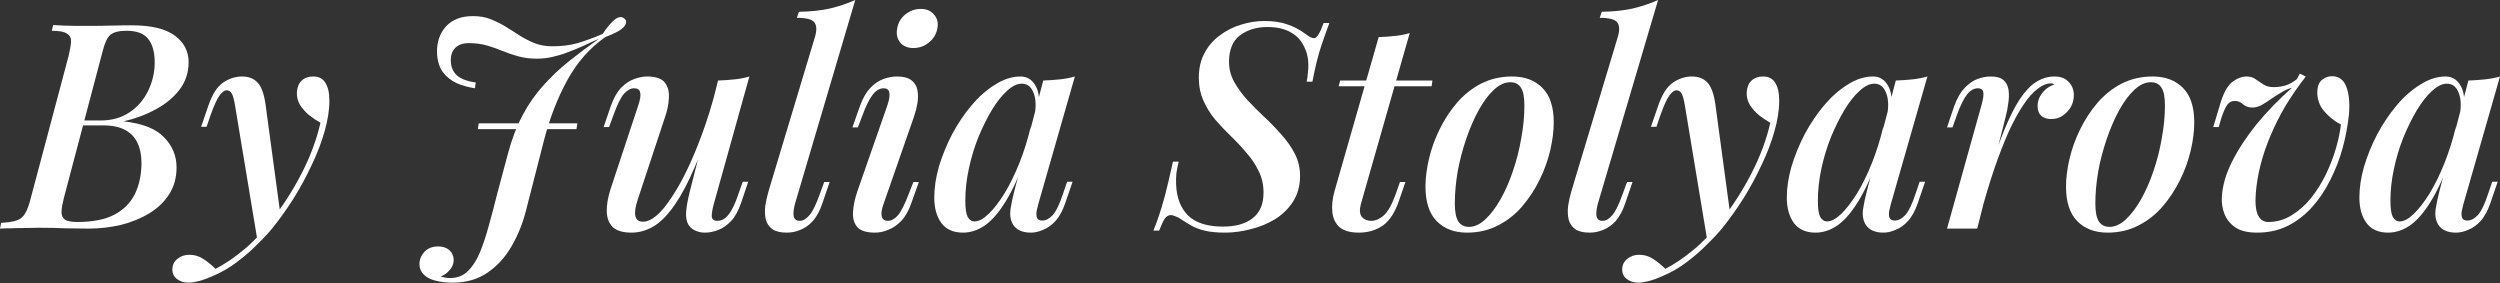
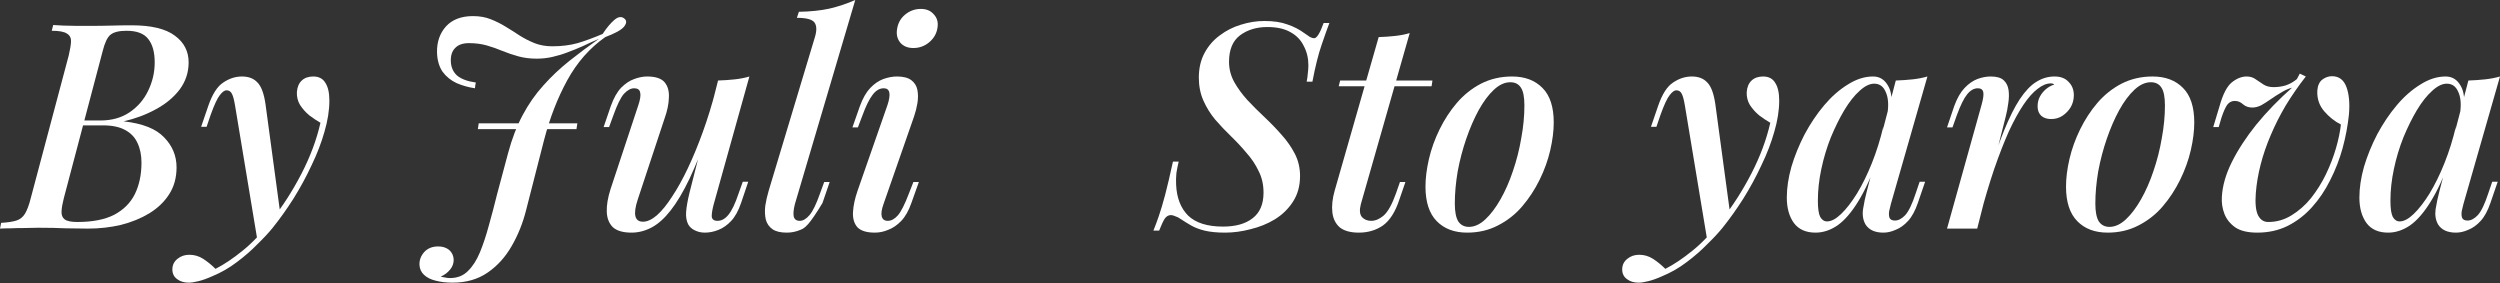
<svg xmlns="http://www.w3.org/2000/svg" width="1113" height="126" viewBox="0 0 1113 126" fill="none">
  <rect x="0" y="0" width="1113" height="126" fill="#333333" stroke="none" />
  <path d="M58.632 11.266C67.338 11.266 73.738 12.802 77.835 15.874C81.931 18.861 83.98 22.83 83.98 27.78C83.98 32.218 82.657 36.229 80.011 39.814C77.365 43.313 73.824 46.257 69.386 48.647C65.033 51.036 60.254 52.829 55.048 54.024C63.497 54.962 69.514 57.352 73.098 61.193C76.768 64.948 78.603 69.386 78.603 74.507C78.603 79.115 77.494 83.126 75.275 86.54C73.141 89.869 70.197 92.685 66.441 94.989C62.772 97.208 58.59 98.915 53.896 100.11C49.202 101.22 44.294 101.774 39.173 101.774C36.101 101.774 32.815 101.732 29.316 101.646C25.902 101.476 21.806 101.39 17.026 101.39C14.978 101.39 12.887 101.433 10.754 101.518C8.62 101.518 6.614 101.561 4.737 101.646C2.859 101.646 1.28 101.689 0 101.774L0.512 99.214C3.414 99.043 5.675 98.702 7.297 98.19C8.919 97.678 10.199 96.654 11.138 95.117C12.076 93.581 12.93 91.277 13.698 88.204L30.596 24.707C31.194 22.147 31.535 20.099 31.62 18.563C31.706 16.941 31.108 15.746 29.828 14.978C28.633 14.125 26.372 13.698 23.043 13.698L23.683 11.138C24.963 11.223 26.5 11.308 28.292 11.394C30.17 11.394 32.133 11.436 34.181 11.522C36.314 11.522 38.363 11.522 40.326 11.522C43.654 11.522 46.769 11.479 49.671 11.394C52.573 11.308 55.56 11.266 58.632 11.266ZM34.437 55.816L34.949 53.639H44.678C49.714 53.639 54.024 52.445 57.608 50.055C61.278 47.58 64.052 44.38 65.929 40.454C67.892 36.442 68.874 32.218 68.874 27.78C68.874 23.171 67.892 19.672 65.929 17.282C64.052 14.893 60.851 13.698 56.328 13.698C52.999 13.698 50.61 14.295 49.159 15.49C47.793 16.6 46.641 19.032 45.702 22.787L28.42 88.204C27.823 90.509 27.481 92.472 27.396 94.093C27.311 95.715 27.78 96.91 28.804 97.678C29.828 98.446 31.706 98.83 34.437 98.83C41.179 98.83 46.641 97.763 50.823 95.629C55.005 93.41 58.078 90.338 60.04 86.412C62.003 82.401 62.985 77.75 62.985 72.458C62.985 69.044 62.387 66.1 61.193 63.625C60.083 61.15 58.248 59.23 55.688 57.864C53.213 56.499 49.927 55.816 45.83 55.816H34.437Z" fill="white" />
  <path d="M124.874 95.757L114.632 107.151L104.647 46.983C104.22 44.422 103.751 42.673 103.238 41.734C102.726 40.71 101.916 40.198 100.806 40.198C99.953 40.198 98.971 40.923 97.862 42.374C96.752 43.739 95.387 46.684 93.765 51.207L91.973 56.456H89.541L92.741 47.111C94.533 41.904 96.752 38.448 99.398 36.741C102.044 34.949 104.817 34.053 107.719 34.053C110.706 34.053 113.011 34.949 114.632 36.741C116.339 38.448 117.534 41.691 118.217 46.471L124.874 95.757ZM95.942 119.697C99.782 117.734 103.793 115.045 107.975 111.632C112.157 108.303 116.467 103.78 120.905 98.062C125.855 91.832 130.293 84.919 134.219 77.323C138.145 69.727 140.961 62.174 142.668 54.664C141.046 53.725 139.382 52.615 137.675 51.335C136.054 49.97 134.688 48.434 133.579 46.727C132.555 45.02 132.085 43.099 132.171 40.966C132.341 38.747 133.067 37.04 134.347 35.845C135.627 34.65 137.334 34.053 139.468 34.053C141.943 34.053 143.735 34.992 144.844 36.869C146.039 38.661 146.637 41.307 146.637 44.806C146.637 49.074 145.911 53.682 144.46 58.632C143.095 63.497 141.174 68.49 138.699 73.61C136.31 78.731 133.621 83.681 130.634 88.46C127.647 93.154 124.575 97.464 121.417 101.39C119.625 103.609 117.363 106.042 114.632 108.687C111.986 111.418 108.957 114.064 105.543 116.624C102.214 119.185 98.502 121.318 94.405 123.025C92.101 124.049 90.053 124.775 88.26 125.202C86.553 125.628 85.145 125.842 84.036 125.842C81.987 125.842 80.281 125.33 78.915 124.305C77.464 123.281 76.739 121.83 76.739 119.953C76.739 117.99 77.507 116.411 79.043 115.216C80.494 114.021 82.243 113.424 84.292 113.424C86.511 113.424 88.559 114.021 90.437 115.216C92.4 116.496 94.235 117.99 95.942 119.697Z" fill="white" />
  <path d="M257.033 54.92L256.649 57.48H212.739L213.123 54.92H257.033ZM238.983 26.116C235.995 26.116 233.264 25.774 230.789 25.091C228.314 24.409 225.925 23.598 223.62 22.659C221.401 21.72 219.097 20.91 216.707 20.227C214.318 19.544 211.672 19.203 208.77 19.203C206.039 19.203 203.991 19.928 202.625 21.379C201.26 22.744 200.62 24.707 200.705 27.268C200.791 29.913 201.729 32.047 203.522 33.669C205.399 35.205 208.173 36.229 211.843 36.741C211.843 36.741 211.757 37.168 211.587 38.021C211.501 38.875 211.459 39.301 211.459 39.301C208.557 38.875 205.826 38.107 203.266 36.997C200.705 35.802 198.614 34.096 196.993 31.877C195.456 29.572 194.646 26.713 194.56 23.299C194.475 18.691 195.798 14.85 198.529 11.778C201.345 8.705 205.356 7.169 210.563 7.169C213.55 7.169 216.195 7.638 218.5 8.577C220.889 9.516 223.108 10.626 225.157 11.906C227.29 13.186 229.381 14.509 231.429 15.874C233.478 17.154 235.654 18.264 237.958 19.203C240.348 20.142 242.994 20.611 245.896 20.611C249.992 20.611 253.747 20.142 257.161 19.203C260.575 18.179 264.287 16.813 268.299 15.106C270.091 12.375 271.841 10.284 273.547 8.833C275.254 7.382 276.748 7.212 278.028 8.321C279.052 9.175 279.01 10.327 277.9 11.778C276.791 13.229 273.974 14.807 269.451 16.514C262.538 21.379 256.905 27.78 252.552 35.717C248.2 43.654 244.743 52.573 242.183 62.473L234.246 93.453C232.795 99.257 230.661 104.591 227.845 109.455C225.029 114.405 221.444 118.374 217.091 121.361C212.739 124.348 207.533 125.842 201.473 125.842C198.657 125.842 196.139 125.543 193.92 124.946C191.787 124.433 190.08 123.58 188.799 122.385C187.519 121.19 186.837 119.697 186.751 117.905C186.666 115.771 187.391 113.851 188.928 112.144C190.464 110.522 192.512 109.711 195.072 109.711C197.035 109.711 198.657 110.223 199.937 111.248C201.217 112.357 201.9 113.808 201.985 115.6C201.985 117.307 201.431 118.801 200.321 120.081C199.297 121.361 197.931 122.385 196.225 123.153C196.822 123.324 197.462 123.452 198.145 123.537C198.828 123.708 199.553 123.793 200.321 123.793C203.564 123.793 206.21 122.769 208.258 120.721C210.392 118.673 212.184 115.899 213.635 112.4C215.086 108.901 216.409 104.932 217.604 100.494C218.884 95.971 220.121 91.277 221.316 86.412L226.181 68.234C227.888 61.833 230.064 56.157 232.71 51.207C235.355 46.257 238.428 41.862 241.927 38.021C245.426 34.096 249.267 30.468 253.449 27.14C257.63 23.811 262.026 20.526 266.634 17.282C264.245 18.307 261.898 19.373 259.593 20.483C257.289 21.507 254.985 22.446 252.68 23.299C250.461 24.153 248.2 24.835 245.896 25.348C243.677 25.86 241.372 26.116 238.983 26.116Z" fill="white" />
  <path d="M315.965 57.224C312.808 66.1 309.821 73.525 307.004 79.499C304.188 85.388 301.371 90.125 298.555 93.709C295.824 97.208 293.007 99.726 290.106 101.262C287.204 102.798 284.217 103.567 281.144 103.567C277.389 103.567 274.616 102.756 272.823 101.134C271.116 99.427 270.22 97.123 270.135 94.221C270.05 91.32 270.604 87.991 271.799 84.236L284.217 46.727C285.07 44.166 285.326 42.289 284.985 41.094C284.729 39.899 283.833 39.301 282.297 39.301C280.846 39.301 279.352 40.112 277.816 41.734C276.365 43.355 274.786 46.556 273.079 51.335L271.159 56.584H268.727L271.927 47.239C273.207 43.654 274.744 40.923 276.536 39.045C278.413 37.168 280.334 35.888 282.297 35.205C284.345 34.437 286.265 34.053 288.057 34.053C291.813 34.053 294.416 34.906 295.867 36.613C297.317 38.32 297.957 40.624 297.787 43.526C297.701 46.343 297.061 49.415 295.867 52.743L283.961 88.716C281.742 95.373 282.51 98.702 286.265 98.702C288.143 98.702 290.191 97.763 292.41 95.885C294.629 93.922 296.891 91.149 299.195 87.564C301.585 83.98 303.932 79.755 306.236 74.891C308.54 70.026 310.759 64.649 312.893 58.76C315.027 52.871 316.947 46.641 318.654 40.07L315.965 57.224ZM317.758 90.893C317.16 93.112 316.861 94.904 316.861 96.269C316.947 97.635 317.8 98.318 319.422 98.318C321.214 98.318 322.836 97.422 324.287 95.629C325.823 93.752 327.316 90.637 328.767 86.284L330.687 80.907H333.12L329.919 90.381C328.724 93.88 327.231 96.568 325.439 98.446C323.646 100.323 321.726 101.646 319.678 102.414C317.715 103.182 315.752 103.567 313.789 103.567C312.167 103.567 310.674 103.225 309.308 102.542C308.028 101.945 307.047 101.049 306.364 99.854C305.596 98.318 305.297 96.44 305.468 94.221C305.639 92.002 306.151 89.143 307.004 85.644L319.678 35.845C322.324 35.76 324.799 35.589 327.103 35.333C329.493 35.077 331.669 34.65 333.632 34.053L317.758 90.893Z" fill="white" />
-   <path d="M353.878 90.893C353.28 93.282 353.11 95.117 353.366 96.397C353.707 97.678 354.603 98.318 356.054 98.318C357.505 98.318 358.956 97.464 360.407 95.757C361.857 94.05 363.394 90.893 365.015 86.284L366.936 81.035H369.368L366.167 90.381C365.058 93.709 363.65 96.355 361.943 98.318C360.236 100.195 358.401 101.518 356.438 102.286C354.475 103.14 352.427 103.567 350.293 103.567C347.477 103.567 345.343 103.054 343.892 102.03C342.441 101.006 341.46 99.598 340.948 97.806C340.521 95.928 340.436 93.88 340.692 91.661C341.033 89.442 341.545 87.18 342.228 84.876L362.839 16.386C363.692 13.485 363.607 11.351 362.583 9.985C361.559 8.62 358.956 7.937 354.774 7.937L355.67 5.249C360.791 5.163 365.314 4.694 369.24 3.841C373.251 2.902 377.092 1.622 380.761 0L353.878 90.893Z" fill="white" />
+   <path d="M353.878 90.893C353.28 93.282 353.11 95.117 353.366 96.397C353.707 97.678 354.603 98.318 356.054 98.318C357.505 98.318 358.956 97.464 360.407 95.757C361.857 94.05 363.394 90.893 365.015 86.284L366.936 81.035H369.368L366.167 90.381C360.236 100.195 358.401 101.518 356.438 102.286C354.475 103.14 352.427 103.567 350.293 103.567C347.477 103.567 345.343 103.054 343.892 102.03C342.441 101.006 341.46 99.598 340.948 97.806C340.521 95.928 340.436 93.88 340.692 91.661C341.033 89.442 341.545 87.18 342.228 84.876L362.839 16.386C363.692 13.485 363.607 11.351 362.583 9.985C361.559 8.62 358.956 7.937 354.774 7.937L355.67 5.249C360.791 5.163 365.314 4.694 369.24 3.841C373.251 2.902 377.092 1.622 380.761 0L353.878 90.893Z" fill="white" />
  <path d="M399.344 13.186C399.685 10.455 400.88 8.236 402.929 6.529C404.977 4.822 407.324 3.969 409.97 3.969C412.445 3.969 414.365 4.779 415.73 6.401C417.181 7.937 417.736 9.857 417.395 12.162C417.053 14.807 415.816 17.026 413.682 18.819C411.634 20.526 409.287 21.379 406.641 21.379C404.166 21.379 402.246 20.611 400.88 19.075C399.515 17.453 399.003 15.49 399.344 13.186ZM395.119 46.727C396.741 41.776 396.186 39.301 393.455 39.301C391.578 39.301 389.913 40.283 388.463 42.246C387.012 44.123 385.518 47.153 383.982 51.335L381.934 56.712H379.501L382.83 47.239C384.11 43.739 385.646 41.051 387.438 39.173C389.231 37.296 391.151 35.973 393.199 35.205C395.333 34.437 397.381 34.053 399.344 34.053C402.16 34.053 404.294 34.608 405.745 35.717C407.196 36.827 408.092 38.277 408.433 40.07C408.775 41.862 408.775 43.825 408.433 45.959C408.092 48.007 407.58 50.012 406.897 51.975L393.327 90.893C392.474 93.282 392.218 95.117 392.559 96.397C392.9 97.678 393.797 98.318 395.248 98.318C396.784 98.318 398.277 97.507 399.728 95.885C401.179 94.179 402.801 90.978 404.593 86.284L406.641 81.035H409.073L405.745 90.381C404.55 93.794 403.057 96.44 401.264 98.318C399.472 100.195 397.552 101.518 395.504 102.286C393.541 103.14 391.535 103.567 389.487 103.567C385.817 103.567 383.214 102.756 381.678 101.134C380.227 99.427 379.587 97.166 379.757 94.349C379.928 91.448 380.611 88.29 381.806 84.876L395.119 46.727Z" fill="white" />
-   <path d="M433.857 98.574C435.734 98.574 437.825 97.464 440.13 95.245C442.434 93.026 444.781 89.997 447.171 86.156C449.56 82.23 451.779 77.707 453.828 72.586C455.876 67.466 457.583 62.003 458.948 56.2L456.644 70.154C453.742 78.262 450.755 84.791 447.683 89.741C444.696 94.605 441.623 98.147 438.466 100.366C435.308 102.5 432.065 103.567 428.736 103.567C424.469 103.567 421.268 102.158 419.135 99.342C417.001 96.44 415.934 92.642 415.934 87.948C415.934 83.681 416.617 79.115 417.983 74.25C419.434 69.386 421.396 64.564 423.872 59.784C426.432 55.005 429.334 50.695 432.577 46.855C435.82 43.014 439.319 39.942 443.074 37.637C446.829 35.248 450.585 34.053 454.34 34.053C457.242 34.053 459.46 35.418 460.997 38.149C462.618 40.795 463.002 44.678 462.149 49.799L460.741 50.567C461.338 46.556 461.082 43.355 459.973 40.966C458.948 38.491 457.242 37.253 454.852 37.253C452.804 37.253 450.627 38.32 448.323 40.454C446.019 42.502 443.757 45.361 441.538 49.031C439.404 52.615 437.399 56.669 435.521 61.193C433.729 65.716 432.321 70.41 431.297 75.275C430.272 80.054 429.76 84.748 429.76 89.356C429.76 92.77 430.102 95.16 430.784 96.526C431.553 97.891 432.577 98.574 433.857 98.574ZM464.453 35.845C467.014 35.76 469.489 35.589 471.878 35.333C474.268 35.077 476.487 34.65 478.535 34.053L462.277 90.765C462.021 91.704 461.765 92.77 461.509 93.965C461.338 95.075 461.381 96.056 461.637 96.91C461.978 97.763 462.789 98.19 464.069 98.19C465.605 98.19 467.142 97.379 468.678 95.757C470.214 94.05 471.75 90.85 473.286 86.156L475.079 80.907H477.511L474.311 90.253C473.116 93.752 471.665 96.44 469.958 98.318C468.251 100.195 466.416 101.518 464.453 102.286C462.576 103.14 460.741 103.567 458.948 103.567C455.193 103.567 452.548 102.372 451.011 99.982C449.902 98.104 449.518 95.843 449.859 93.197C450.286 90.466 450.883 87.65 451.651 84.748L464.453 35.845Z" fill="white" />
  <path d="M591.839 10.241C590.986 12.46 589.833 15.704 588.383 19.971C586.932 24.153 585.566 29.615 584.286 36.357H581.726C581.982 35.162 582.152 33.925 582.238 32.645C582.408 31.364 582.494 30.17 582.494 29.06C582.494 25.902 581.811 23.043 580.446 20.483C579.165 17.837 577.202 15.789 574.557 14.338C571.911 12.802 568.454 12.034 564.187 12.034C559.408 12.034 555.354 13.271 552.025 15.746C548.782 18.221 547.161 22.147 547.161 27.524C547.161 30.682 547.929 33.669 549.465 36.485C551.001 39.216 552.922 41.862 555.226 44.422C557.616 46.983 560.176 49.543 562.907 52.103C565.638 54.664 568.198 57.309 570.588 60.04C572.978 62.686 574.941 65.502 576.477 68.49C578.013 71.477 578.781 74.763 578.781 78.347C578.781 82.785 577.714 86.626 575.581 89.869C573.533 93.026 570.844 95.629 567.516 97.678C564.273 99.641 560.688 101.092 556.762 102.03C552.922 103.054 549.124 103.567 545.369 103.567C541.784 103.567 538.754 103.268 536.279 102.67C533.89 102.073 531.884 101.305 530.262 100.366C528.641 99.427 527.19 98.531 525.91 97.678C524.971 96.995 524.075 96.526 523.221 96.269C522.453 95.928 521.813 95.757 521.301 95.757C520.192 95.757 519.253 96.312 518.485 97.422C517.802 98.531 516.991 100.281 516.052 102.67H513.492C514.26 100.793 515.071 98.617 515.924 96.141C516.778 93.666 517.717 90.509 518.741 86.668C519.765 82.742 520.917 77.835 522.197 71.946H524.758C524.331 73.653 523.99 75.36 523.733 77.067C523.563 78.774 523.52 80.481 523.605 82.188C523.862 88.076 525.654 92.685 528.982 96.013C532.396 99.257 537.559 100.878 544.472 100.878C550.105 100.878 554.501 99.641 557.658 97.166C560.901 94.691 562.523 90.893 562.523 85.772C562.523 82.188 561.798 78.987 560.347 76.171C558.981 73.269 557.189 70.581 554.97 68.106C552.836 65.545 550.532 63.07 548.057 60.681C545.582 58.291 543.235 55.816 541.016 53.255C538.882 50.695 537.133 47.879 535.767 44.806C534.402 41.734 533.719 38.32 533.719 34.565C533.719 30.383 534.572 26.713 536.279 23.555C537.986 20.398 540.248 17.794 543.064 15.746C545.881 13.613 548.996 12.034 552.41 11.009C555.909 9.9 559.408 9.345 562.907 9.345C567.004 9.345 570.417 9.857 573.148 10.882C575.965 11.82 578.525 13.143 580.83 14.85C581.768 15.533 582.579 16.088 583.262 16.514C584.03 16.856 584.627 17.026 585.054 17.026C586.249 17.026 587.657 14.765 589.279 10.241H591.839Z" fill="white" />
  <path d="M637.725 35.845L637.34 38.405H595.991L596.631 35.845H637.725ZM605.848 90.893C605.165 93.538 605.336 95.459 606.36 96.654C607.384 97.763 608.75 98.318 610.457 98.318C612.334 98.318 614.212 97.507 616.089 95.885C617.967 94.179 619.759 90.935 621.466 86.156L623.259 81.035H625.691L623.002 88.844C621.21 94.307 618.778 98.147 615.705 100.366C612.633 102.5 609.049 103.567 604.952 103.567C601.282 103.567 598.466 102.798 596.503 101.262C594.625 99.641 593.516 97.422 593.174 94.605C592.833 91.704 593.174 88.46 594.198 84.876L613.785 16.514C616.345 16.429 618.778 16.258 621.082 16.002C623.472 15.746 625.648 15.319 627.611 14.722L605.848 90.893Z" fill="white" />
  <path d="M672.391 36.613C669.916 36.613 667.484 37.723 665.094 39.942C662.705 42.161 660.443 45.19 658.309 49.031C656.261 52.786 654.426 57.011 652.805 61.705C651.183 66.399 649.903 71.263 648.964 76.299C648.111 81.334 647.684 86.113 647.684 90.637C647.684 94.221 648.196 96.867 649.22 98.574C650.33 100.195 651.909 101.006 653.957 101.006C656.432 101.006 658.864 99.897 661.254 97.678C663.644 95.459 665.905 92.472 668.039 88.716C670.172 84.961 672.007 80.779 673.544 76.171C675.165 71.477 676.403 66.612 677.256 61.577C678.195 56.541 678.664 51.677 678.664 46.983C678.664 43.227 678.152 40.582 677.128 39.045C676.104 37.424 674.525 36.613 672.391 36.613ZM634.626 83.084C634.626 79.329 635.138 75.232 636.162 70.794C637.186 66.356 638.765 61.961 640.899 57.608C643.033 53.255 645.593 49.33 648.58 45.83C651.653 42.246 655.237 39.387 659.334 37.253C663.516 35.12 668.124 34.053 673.16 34.053C678.878 34.053 683.401 35.76 686.729 39.173C690.058 42.502 691.722 47.623 691.722 54.536C691.722 58.291 691.21 62.387 690.186 66.825C689.162 71.263 687.583 75.659 685.449 80.011C683.316 84.364 680.713 88.332 677.64 91.917C674.653 95.416 671.069 98.233 666.887 100.366C662.79 102.5 658.224 103.567 653.189 103.567C647.471 103.567 642.947 101.86 639.619 98.446C636.29 95.032 634.626 89.911 634.626 83.084Z" fill="white" />
-   <path d="M711.303 90.893C710.705 93.282 710.535 95.117 710.791 96.397C711.132 97.678 712.028 98.318 713.479 98.318C714.93 98.318 716.381 97.464 717.832 95.757C719.283 94.05 720.819 90.893 722.44 86.284L724.361 81.035H726.793L723.593 90.381C722.483 93.709 721.075 96.355 719.368 98.318C717.661 100.195 715.826 101.518 713.863 102.286C711.9 103.14 709.852 103.567 707.718 103.567C704.902 103.567 702.768 103.054 701.317 102.03C699.867 101.006 698.885 99.598 698.373 97.806C697.946 95.928 697.861 93.88 698.117 91.661C698.458 89.442 698.97 87.18 699.653 84.876L720.264 16.386C721.118 13.485 721.032 11.351 720.008 9.985C718.984 8.62 716.381 7.937 712.199 7.937L713.095 5.249C718.216 5.163 722.739 4.694 726.665 3.841C730.676 2.902 734.517 1.622 738.187 0L711.303 90.893Z" fill="white" />
  <path d="M770.339 95.757L760.098 107.151L750.112 46.983C749.686 44.422 749.216 42.673 748.704 41.734C748.192 40.71 747.381 40.198 746.272 40.198C745.418 40.198 744.437 40.923 743.327 42.374C742.218 43.739 740.852 46.684 739.231 51.207L737.439 56.456H735.006L738.207 47.111C739.999 41.904 742.218 38.448 744.864 36.741C747.509 34.949 750.283 34.053 753.185 34.053C756.172 34.053 758.476 34.949 760.098 36.741C761.805 38.448 762.999 41.691 763.682 46.471L770.339 95.757ZM741.407 119.697C745.248 117.734 749.259 115.045 753.441 111.632C757.623 108.303 761.933 103.78 766.371 98.062C771.321 91.832 775.759 84.919 779.684 77.323C783.61 69.727 786.427 62.174 788.134 54.664C786.512 53.725 784.848 52.615 783.141 51.335C781.519 49.97 780.154 48.434 779.044 46.727C778.02 45.02 777.551 43.099 777.636 40.966C777.807 38.747 778.532 37.04 779.812 35.845C781.093 34.65 782.8 34.053 784.933 34.053C787.408 34.053 789.2 34.992 790.31 36.869C791.505 38.661 792.102 41.307 792.102 44.806C792.102 49.074 791.377 53.682 789.926 58.632C788.56 63.497 786.64 68.49 784.165 73.61C781.775 78.731 779.087 83.681 776.1 88.46C773.113 93.154 770.04 97.464 766.883 101.39C765.09 103.609 762.829 106.042 760.098 108.687C757.452 111.418 754.422 114.064 751.008 116.624C747.68 119.185 743.967 121.318 739.871 123.025C737.567 124.049 735.518 124.775 733.726 125.202C732.019 125.628 730.611 125.842 729.501 125.842C727.453 125.842 725.746 125.33 724.381 124.305C722.93 123.281 722.204 121.83 722.204 119.953C722.204 117.99 722.972 116.411 724.509 115.216C725.96 114.021 727.709 113.424 729.757 113.424C731.976 113.424 734.025 114.021 735.902 115.216C737.865 116.496 739.7 117.99 741.407 119.697Z" fill="white" />
  <path d="M813.41 98.574C815.288 98.574 817.379 97.464 819.683 95.245C821.987 93.026 824.334 89.997 826.724 86.156C829.114 82.23 831.333 77.707 833.381 72.586C835.429 67.466 837.136 62.003 838.502 56.2L836.197 70.154C833.296 78.262 830.309 84.791 827.236 89.741C824.249 94.605 821.177 98.147 818.019 100.366C814.861 102.5 811.618 103.567 808.289 103.567C804.022 103.567 800.822 102.158 798.688 99.342C796.554 96.44 795.488 92.642 795.488 87.948C795.488 83.681 796.17 79.115 797.536 74.25C798.987 69.386 800.95 64.564 803.425 59.784C805.985 55.005 808.887 50.695 812.13 46.855C815.373 43.014 818.872 39.942 822.628 37.637C826.383 35.248 830.138 34.053 833.893 34.053C836.795 34.053 839.014 35.418 840.55 38.149C842.172 40.795 842.556 44.678 841.702 49.799L840.294 50.567C840.891 46.556 840.635 43.355 839.526 40.966C838.502 38.491 836.795 37.253 834.405 37.253C832.357 37.253 830.181 38.32 827.876 40.454C825.572 42.502 823.31 45.361 821.091 49.031C818.958 52.615 816.952 56.669 815.074 61.193C813.282 65.716 811.874 70.41 810.85 75.275C809.826 80.054 809.314 84.748 809.314 89.356C809.314 92.77 809.655 95.16 810.338 96.526C811.106 97.891 812.13 98.574 813.41 98.574ZM844.006 35.845C846.567 35.76 849.042 35.589 851.432 35.333C853.821 35.077 856.04 34.65 858.088 34.053L841.83 90.765C841.574 91.704 841.318 92.77 841.062 93.965C840.891 95.075 840.934 96.056 841.19 96.91C841.531 97.763 842.342 98.19 843.622 98.19C845.159 98.19 846.695 97.379 848.231 95.757C849.767 94.05 851.304 90.85 852.84 86.156L854.632 80.907H857.064L853.864 90.253C852.669 93.752 851.218 96.44 849.511 98.318C847.804 100.195 845.969 101.518 844.006 102.286C842.129 103.14 840.294 103.567 838.502 103.567C834.747 103.567 832.101 102.372 830.565 99.982C829.455 98.104 829.071 95.843 829.412 93.197C829.839 90.466 830.437 87.65 831.205 84.748L844.006 35.845Z" fill="white" />
  <path d="M880.256 101.774H866.814L882.176 46.727C882.944 43.995 883.2 42.075 882.944 40.966C882.688 39.856 881.877 39.301 880.512 39.301C878.805 39.301 877.226 40.198 875.775 41.99C874.324 43.782 872.788 46.897 871.166 51.335L869.246 56.712H866.814L870.014 47.239C871.294 43.739 872.831 41.051 874.623 39.173C876.415 37.296 878.293 35.973 880.256 35.205C882.304 34.437 884.31 34.053 886.272 34.053C888.918 34.053 890.838 34.608 892.033 35.717C893.228 36.827 893.954 38.277 894.21 40.07C894.466 41.862 894.423 43.825 894.082 45.959C893.825 48.007 893.441 50.012 892.929 51.975L880.256 101.774ZM913.028 37.125C911.151 37.125 909.188 37.936 907.139 39.558C905.091 41.094 903 43.441 900.866 46.599C898.733 49.756 896.557 53.725 894.338 58.504C892.204 63.283 890.028 68.874 887.809 75.275C885.675 81.59 883.541 88.759 881.408 96.782L884.48 80.139C887.211 71.434 889.772 64.137 892.161 58.248C894.551 52.359 896.898 47.665 899.202 44.166C901.592 40.582 904.024 38.021 906.499 36.485C909.06 34.864 911.791 34.053 914.692 34.053C917.423 34.053 919.514 34.864 920.965 36.485C922.502 38.021 923.27 39.984 923.27 42.374C923.27 44.337 922.8 46.129 921.861 47.751C920.923 49.287 919.685 50.567 918.149 51.591C916.698 52.53 915.034 52.999 913.156 52.999C911.364 52.999 909.913 52.53 908.804 51.591C907.694 50.567 907.139 49.159 907.139 47.367C907.139 45.745 907.481 44.294 908.164 43.014C908.846 41.734 909.742 40.624 910.852 39.686C911.961 38.747 913.199 38.064 914.564 37.637C914.394 37.467 914.18 37.339 913.924 37.253C913.668 37.168 913.37 37.125 913.028 37.125Z" fill="white" />
  <path d="M957.556 36.613C955.081 36.613 952.649 37.723 950.259 39.942C947.87 42.161 945.608 45.19 943.474 49.031C941.426 52.786 939.591 57.011 937.97 61.705C936.348 66.399 935.068 71.263 934.129 76.299C933.276 81.334 932.849 86.113 932.849 90.637C932.849 94.221 933.361 96.867 934.385 98.574C935.495 100.195 937.074 101.006 939.122 101.006C941.597 101.006 944.029 99.897 946.419 97.678C948.809 95.459 951.07 92.472 953.204 88.716C955.337 84.961 957.172 80.779 958.709 76.171C960.33 71.477 961.568 66.612 962.421 61.577C963.36 56.541 963.829 51.677 963.829 46.983C963.829 43.227 963.317 40.582 962.293 39.045C961.269 37.424 959.69 36.613 957.556 36.613ZM919.791 83.084C919.791 79.329 920.303 75.232 921.327 70.794C922.351 66.356 923.93 61.961 926.064 57.608C928.198 53.255 930.758 49.33 933.745 45.83C936.818 42.246 940.402 39.387 944.499 37.253C948.681 35.12 953.289 34.053 958.325 34.053C964.043 34.053 968.566 35.76 971.894 39.173C975.223 42.502 976.887 47.623 976.887 54.536C976.887 58.291 976.375 62.387 975.351 66.825C974.327 71.263 972.748 75.659 970.614 80.011C968.481 84.364 965.878 88.332 962.805 91.917C959.818 95.416 956.234 98.233 952.052 100.366C947.955 102.5 943.389 103.567 938.354 103.567C932.636 103.567 928.112 101.86 924.784 98.446C921.455 95.032 919.791 89.911 919.791 83.084Z" fill="white" />
  <path d="M1042.17 55.432C1039.44 54.066 1036.96 52.103 1034.75 49.543C1032.53 46.983 1031.5 43.91 1031.67 40.326C1031.84 38.107 1032.57 36.485 1033.85 35.461C1035.21 34.437 1036.67 33.925 1038.2 33.925C1041.27 33.925 1043.41 35.504 1044.6 38.661C1045.8 41.819 1046.18 45.916 1045.75 50.951C1045.24 55.901 1044.3 60.894 1042.94 65.929C1041.57 70.879 1039.74 75.616 1037.43 80.139C1035.21 84.663 1032.48 88.716 1029.24 92.301C1026.08 95.8 1022.46 98.574 1018.36 100.622C1014.35 102.585 1009.87 103.567 1004.92 103.567C1000.74 103.567 997.492 102.798 995.188 101.262C992.883 99.641 991.262 97.635 990.323 95.245C989.384 92.77 989 90.253 989.171 87.692C989.427 82.742 990.92 77.536 993.652 72.074C996.383 66.612 1000.01 61.065 1004.53 55.432C1009.14 49.799 1014.43 44.337 1020.41 39.045C1018.79 39.472 1017.16 40.198 1015.54 41.222C1013.92 42.161 1012.38 43.142 1010.93 44.166C1009.48 45.19 1008.07 46.087 1006.71 46.855C1005.34 47.537 1004.02 47.879 1002.74 47.879C1001.12 47.879 999.754 47.409 998.644 46.471C997.535 45.446 996.297 44.934 994.932 44.934C993.566 44.934 992.457 45.489 991.603 46.599C990.835 47.623 989.982 49.5 989.043 52.231L987.763 56.584H985.33L988.147 47.239C989.598 42.033 991.39 38.533 993.523 36.741C995.742 34.949 997.961 34.053 1000.18 34.053C1001.8 34.053 1003.17 34.48 1004.28 35.333C1005.39 36.101 1006.54 36.869 1007.73 37.637C1008.93 38.405 1010.42 38.789 1012.21 38.789C1014.09 38.789 1015.88 38.533 1017.59 38.021C1019.38 37.424 1021.05 36.485 1022.58 35.205L1023.86 32.773L1026.55 34.053C1023.22 38.32 1020.24 42.63 1017.59 46.983C1015.03 51.335 1012.81 55.73 1010.93 60.168C1009.06 64.521 1007.56 68.874 1006.45 73.226C1005.34 77.493 1004.62 81.761 1004.28 86.028C1003.94 90.551 1004.28 93.837 1005.3 95.885C1006.33 97.848 1007.82 98.83 1009.78 98.83C1013.54 98.83 1016.99 97.848 1020.15 95.885C1023.39 93.922 1026.3 91.362 1028.86 88.204C1031.42 84.961 1033.64 81.419 1035.51 77.579C1037.39 73.653 1038.88 69.77 1039.99 65.929C1041.1 62.089 1041.83 58.59 1042.17 55.432Z" fill="white" />
  <path d="M1068.32 98.574C1070.2 98.574 1072.29 97.464 1074.59 95.245C1076.9 93.026 1079.25 89.997 1081.63 86.156C1084.02 82.23 1086.24 77.707 1088.29 72.586C1090.34 67.466 1092.05 62.003 1093.41 56.2L1091.11 70.154C1088.21 78.262 1085.22 84.791 1082.15 89.741C1079.16 94.605 1076.09 98.147 1072.93 100.366C1069.77 102.5 1066.53 103.567 1063.2 103.567C1058.93 103.567 1055.73 102.158 1053.6 99.342C1051.47 96.44 1050.4 92.642 1050.4 87.948C1050.4 83.681 1051.08 79.115 1052.45 74.25C1053.9 69.386 1055.86 64.564 1058.34 59.784C1060.9 55.005 1063.8 50.695 1067.04 46.855C1070.28 43.014 1073.78 39.942 1077.54 37.637C1081.29 35.248 1085.05 34.053 1088.8 34.053C1091.71 34.053 1093.92 35.418 1095.46 38.149C1097.08 40.795 1097.47 44.678 1096.61 49.799L1095.2 50.567C1095.8 46.556 1095.55 43.355 1094.44 40.966C1093.41 38.491 1091.71 37.253 1089.32 37.253C1087.27 37.253 1085.09 38.32 1082.79 40.454C1080.48 42.502 1078.22 45.361 1076 49.031C1073.87 52.615 1071.86 56.669 1069.99 61.193C1068.19 65.716 1066.78 70.41 1065.76 75.275C1064.74 80.054 1064.22 84.748 1064.22 89.356C1064.22 92.77 1064.57 95.16 1065.25 96.526C1066.02 97.891 1067.04 98.574 1068.32 98.574ZM1098.92 35.845C1101.48 35.76 1103.95 35.589 1106.34 35.333C1108.73 35.077 1110.95 34.65 1113 34.053L1096.74 90.765C1096.48 91.704 1096.23 92.77 1095.97 93.965C1095.8 95.075 1095.84 96.056 1096.1 96.91C1096.44 97.763 1097.25 98.19 1098.53 98.19C1100.07 98.19 1101.61 97.379 1103.14 95.757C1104.68 94.05 1106.21 90.85 1107.75 86.156L1109.54 80.907H1111.98L1108.77 90.253C1107.58 93.752 1106.13 96.44 1104.42 98.318C1102.72 100.195 1100.88 101.518 1098.92 102.286C1097.04 103.14 1095.2 103.567 1093.41 103.567C1089.66 103.567 1087.01 102.372 1085.48 99.982C1084.37 98.104 1083.98 95.843 1084.32 93.197C1084.75 90.466 1085.35 87.65 1086.12 84.748L1098.92 35.845Z" fill="white" />
</svg>